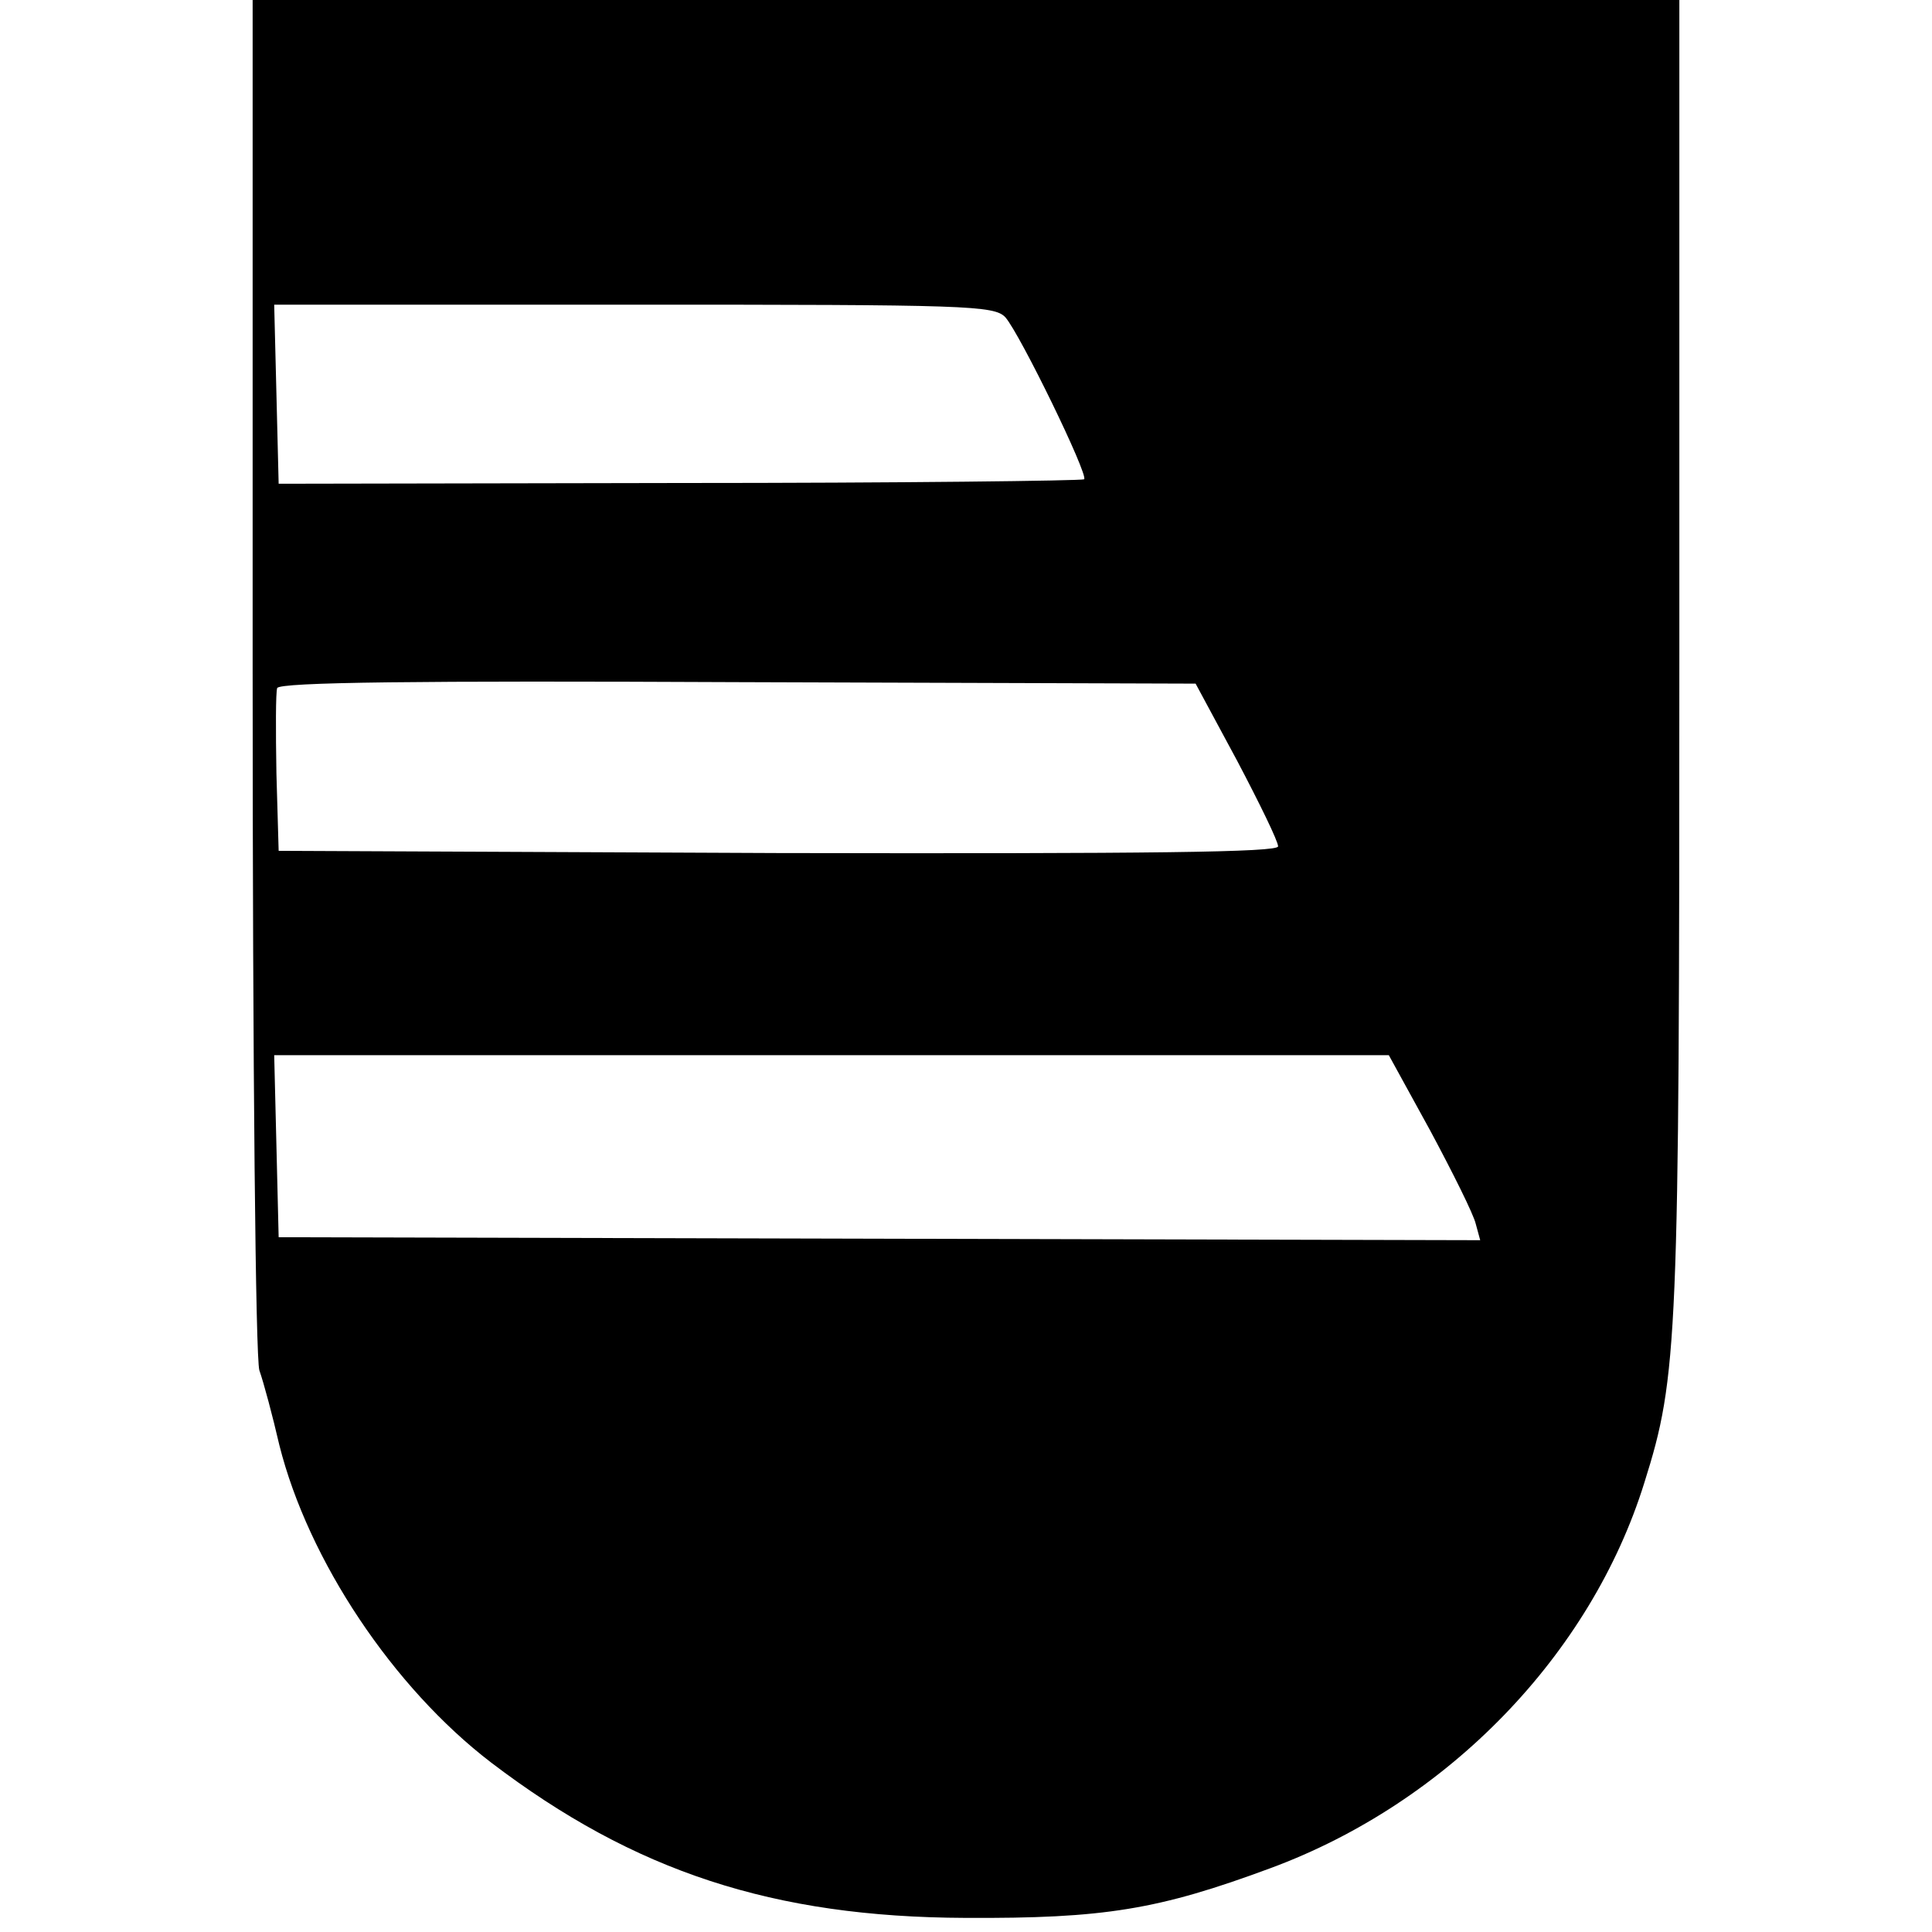
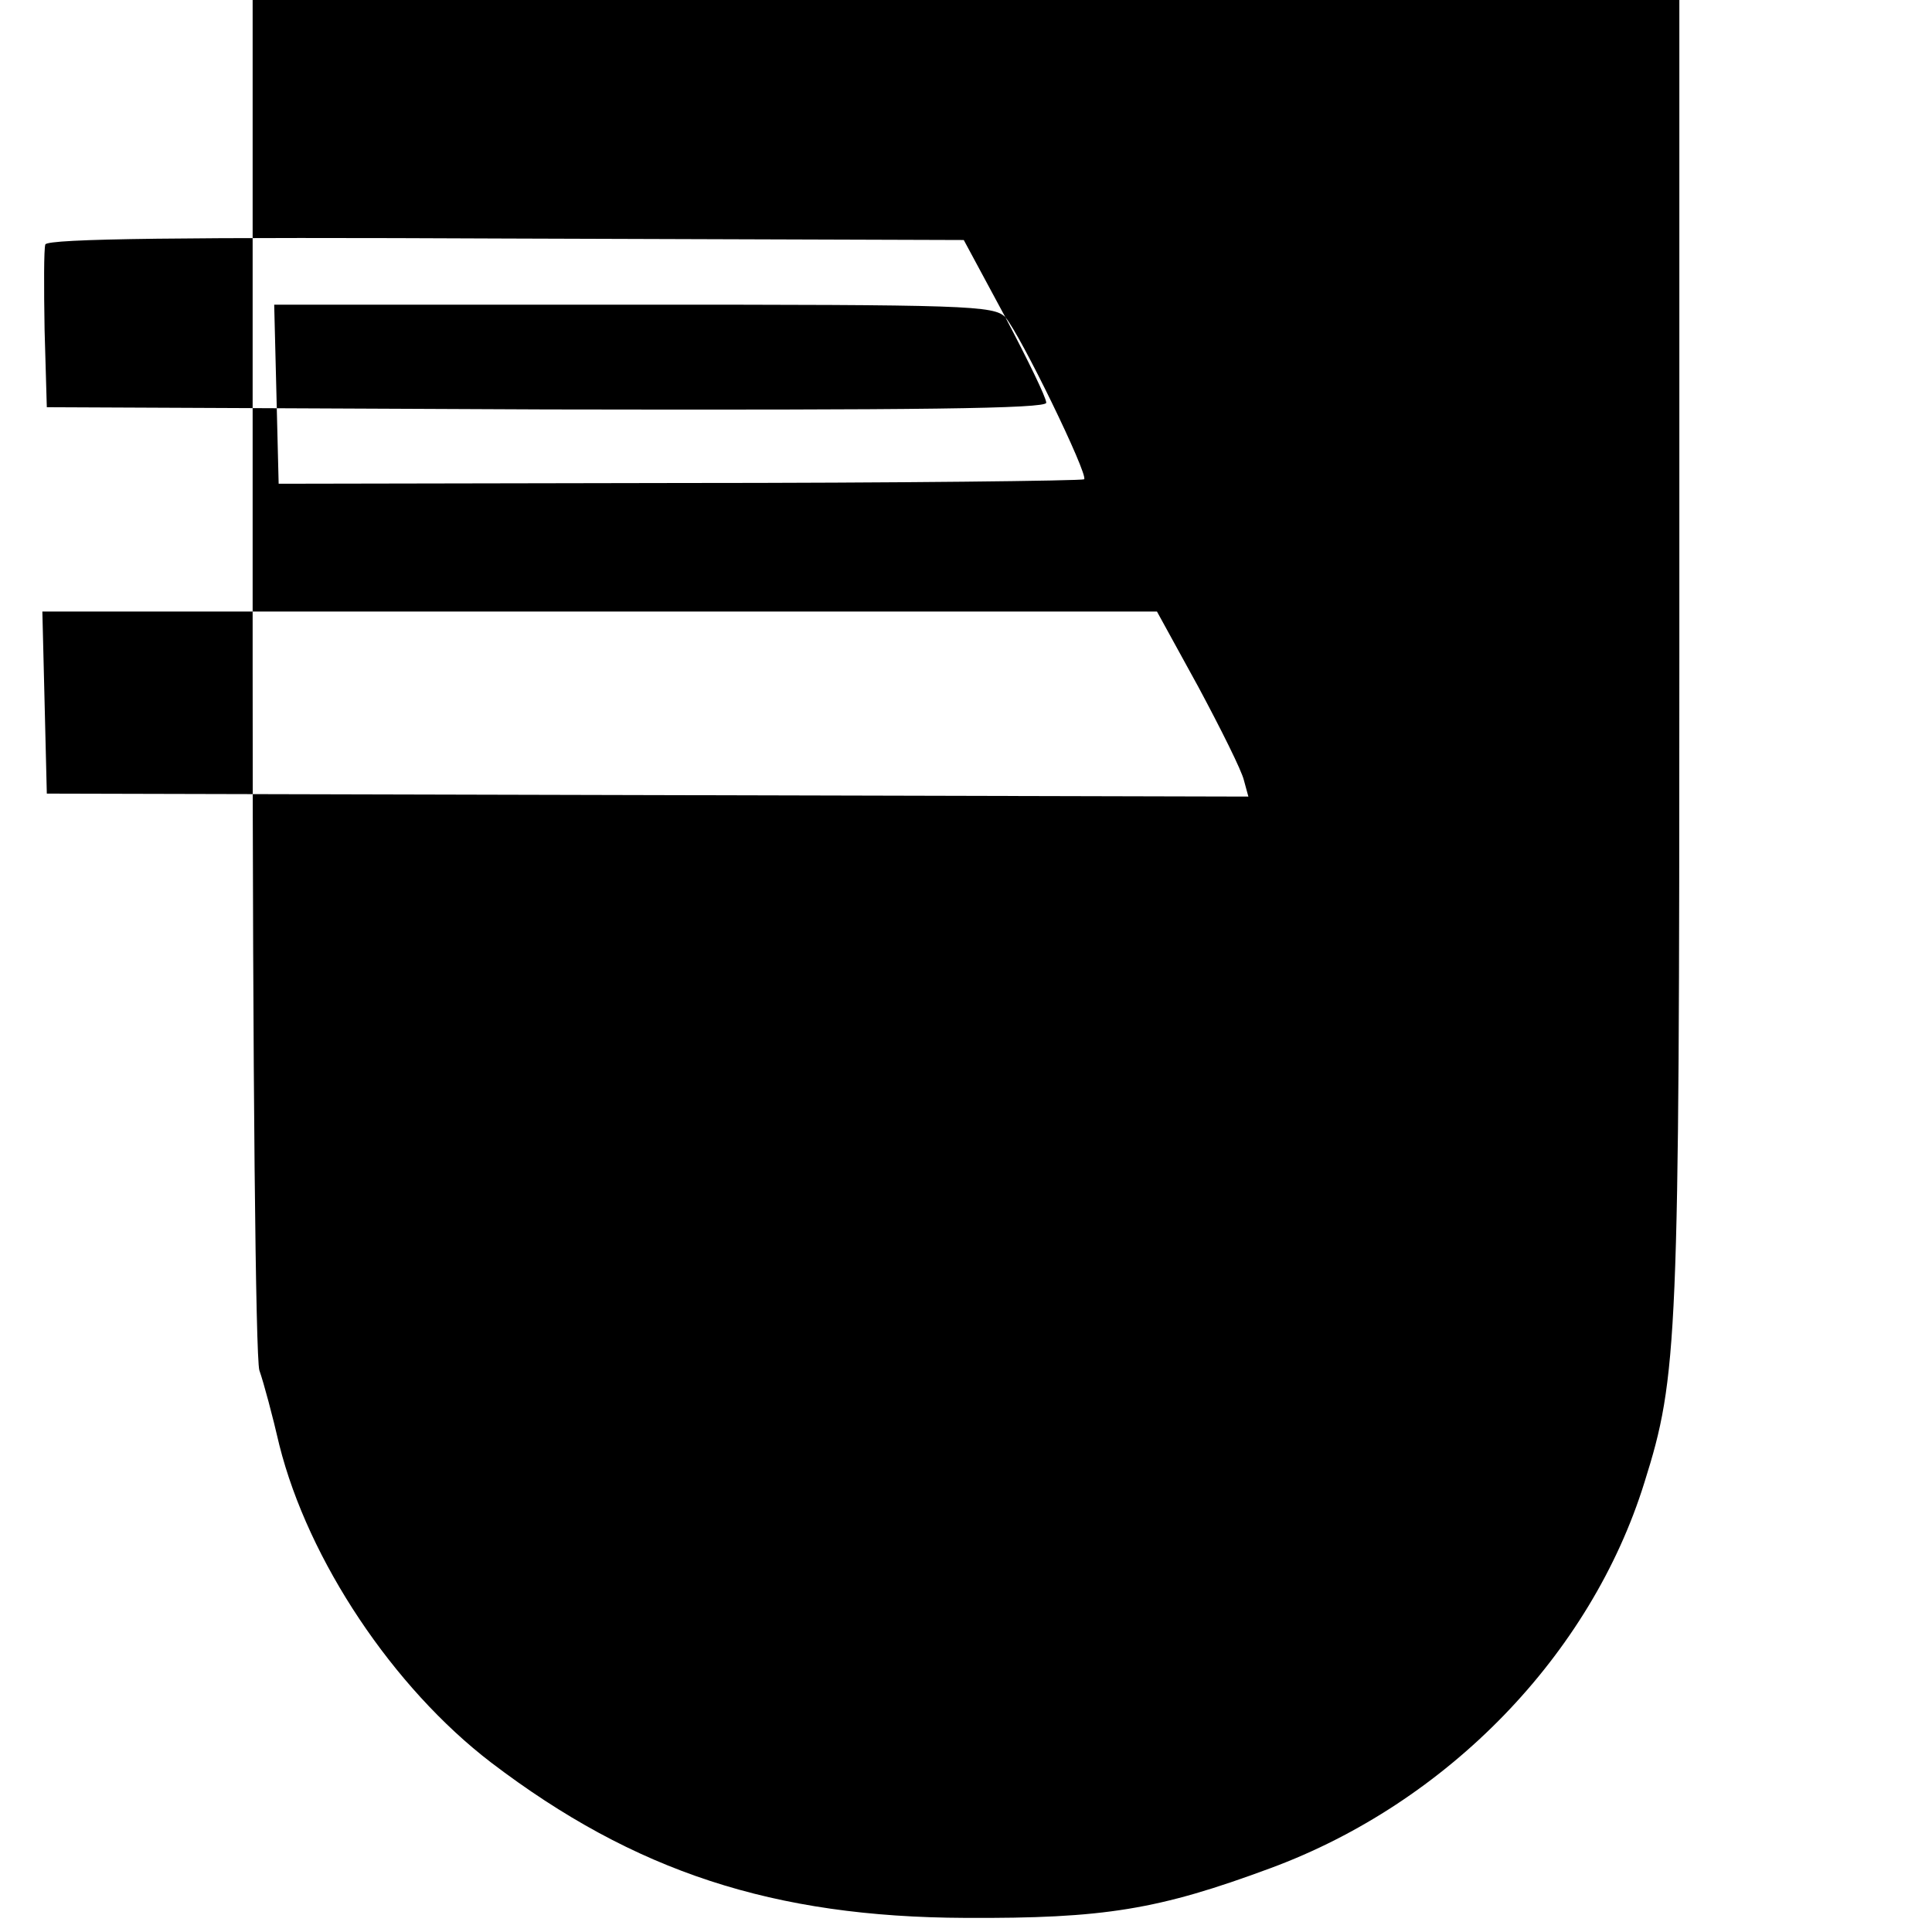
<svg xmlns="http://www.w3.org/2000/svg" version="1.0" width="260pt" height="260pt" viewBox="0 0 260 260" preserveAspectRatio="xMidYMid meet">
  <g transform="translate(0,260) scale(0.1,-0.1)" fill="#000000" stroke="none">
-     <path d="M340 1693 c0 -539 4 -919 9 -937 6 -17 18 -62 27 -101 39 -155 153 -326 285 -427 193 -147 380 -208 638 -209 187 -1 260 11 411 67 238 88 431 287 503 519 45 143 47 189 47 1115 l0 880 -960 0 -960 0 0 -907z m1013 480 c20 -23 112 -212 106 -218 -3 -2 -248 -5 -545 -5 l-539 -1 -3 121 -3 120 484 0 c448 0 485 -1 500 -17z m312 -597 c30 -57 55 -108 55 -115 0 -8 -170 -10 -672 -9 l-673 3 -3 104 c-1 58 -1 109 1 115 3 8 191 10 620 8 l616 -2 56 -104z m260 -498 c30 -56 58 -112 61 -125 l6 -22 -808 2 -809 2 -3 123 -3 122 750 0 750 0 56 -102z" />
+     <path d="M340 1693 c0 -539 4 -919 9 -937 6 -17 18 -62 27 -101 39 -155 153 -326 285 -427 193 -147 380 -208 638 -209 187 -1 260 11 411 67 238 88 431 287 503 519 45 143 47 189 47 1115 l0 880 -960 0 -960 0 0 -907z m1013 480 c20 -23 112 -212 106 -218 -3 -2 -248 -5 -545 -5 l-539 -1 -3 121 -3 120 484 0 c448 0 485 -1 500 -17z c30 -57 55 -108 55 -115 0 -8 -170 -10 -672 -9 l-673 3 -3 104 c-1 58 -1 109 1 115 3 8 191 10 620 8 l616 -2 56 -104z m260 -498 c30 -56 58 -112 61 -125 l6 -22 -808 2 -809 2 -3 123 -3 122 750 0 750 0 56 -102z" />
  </g>
</svg>